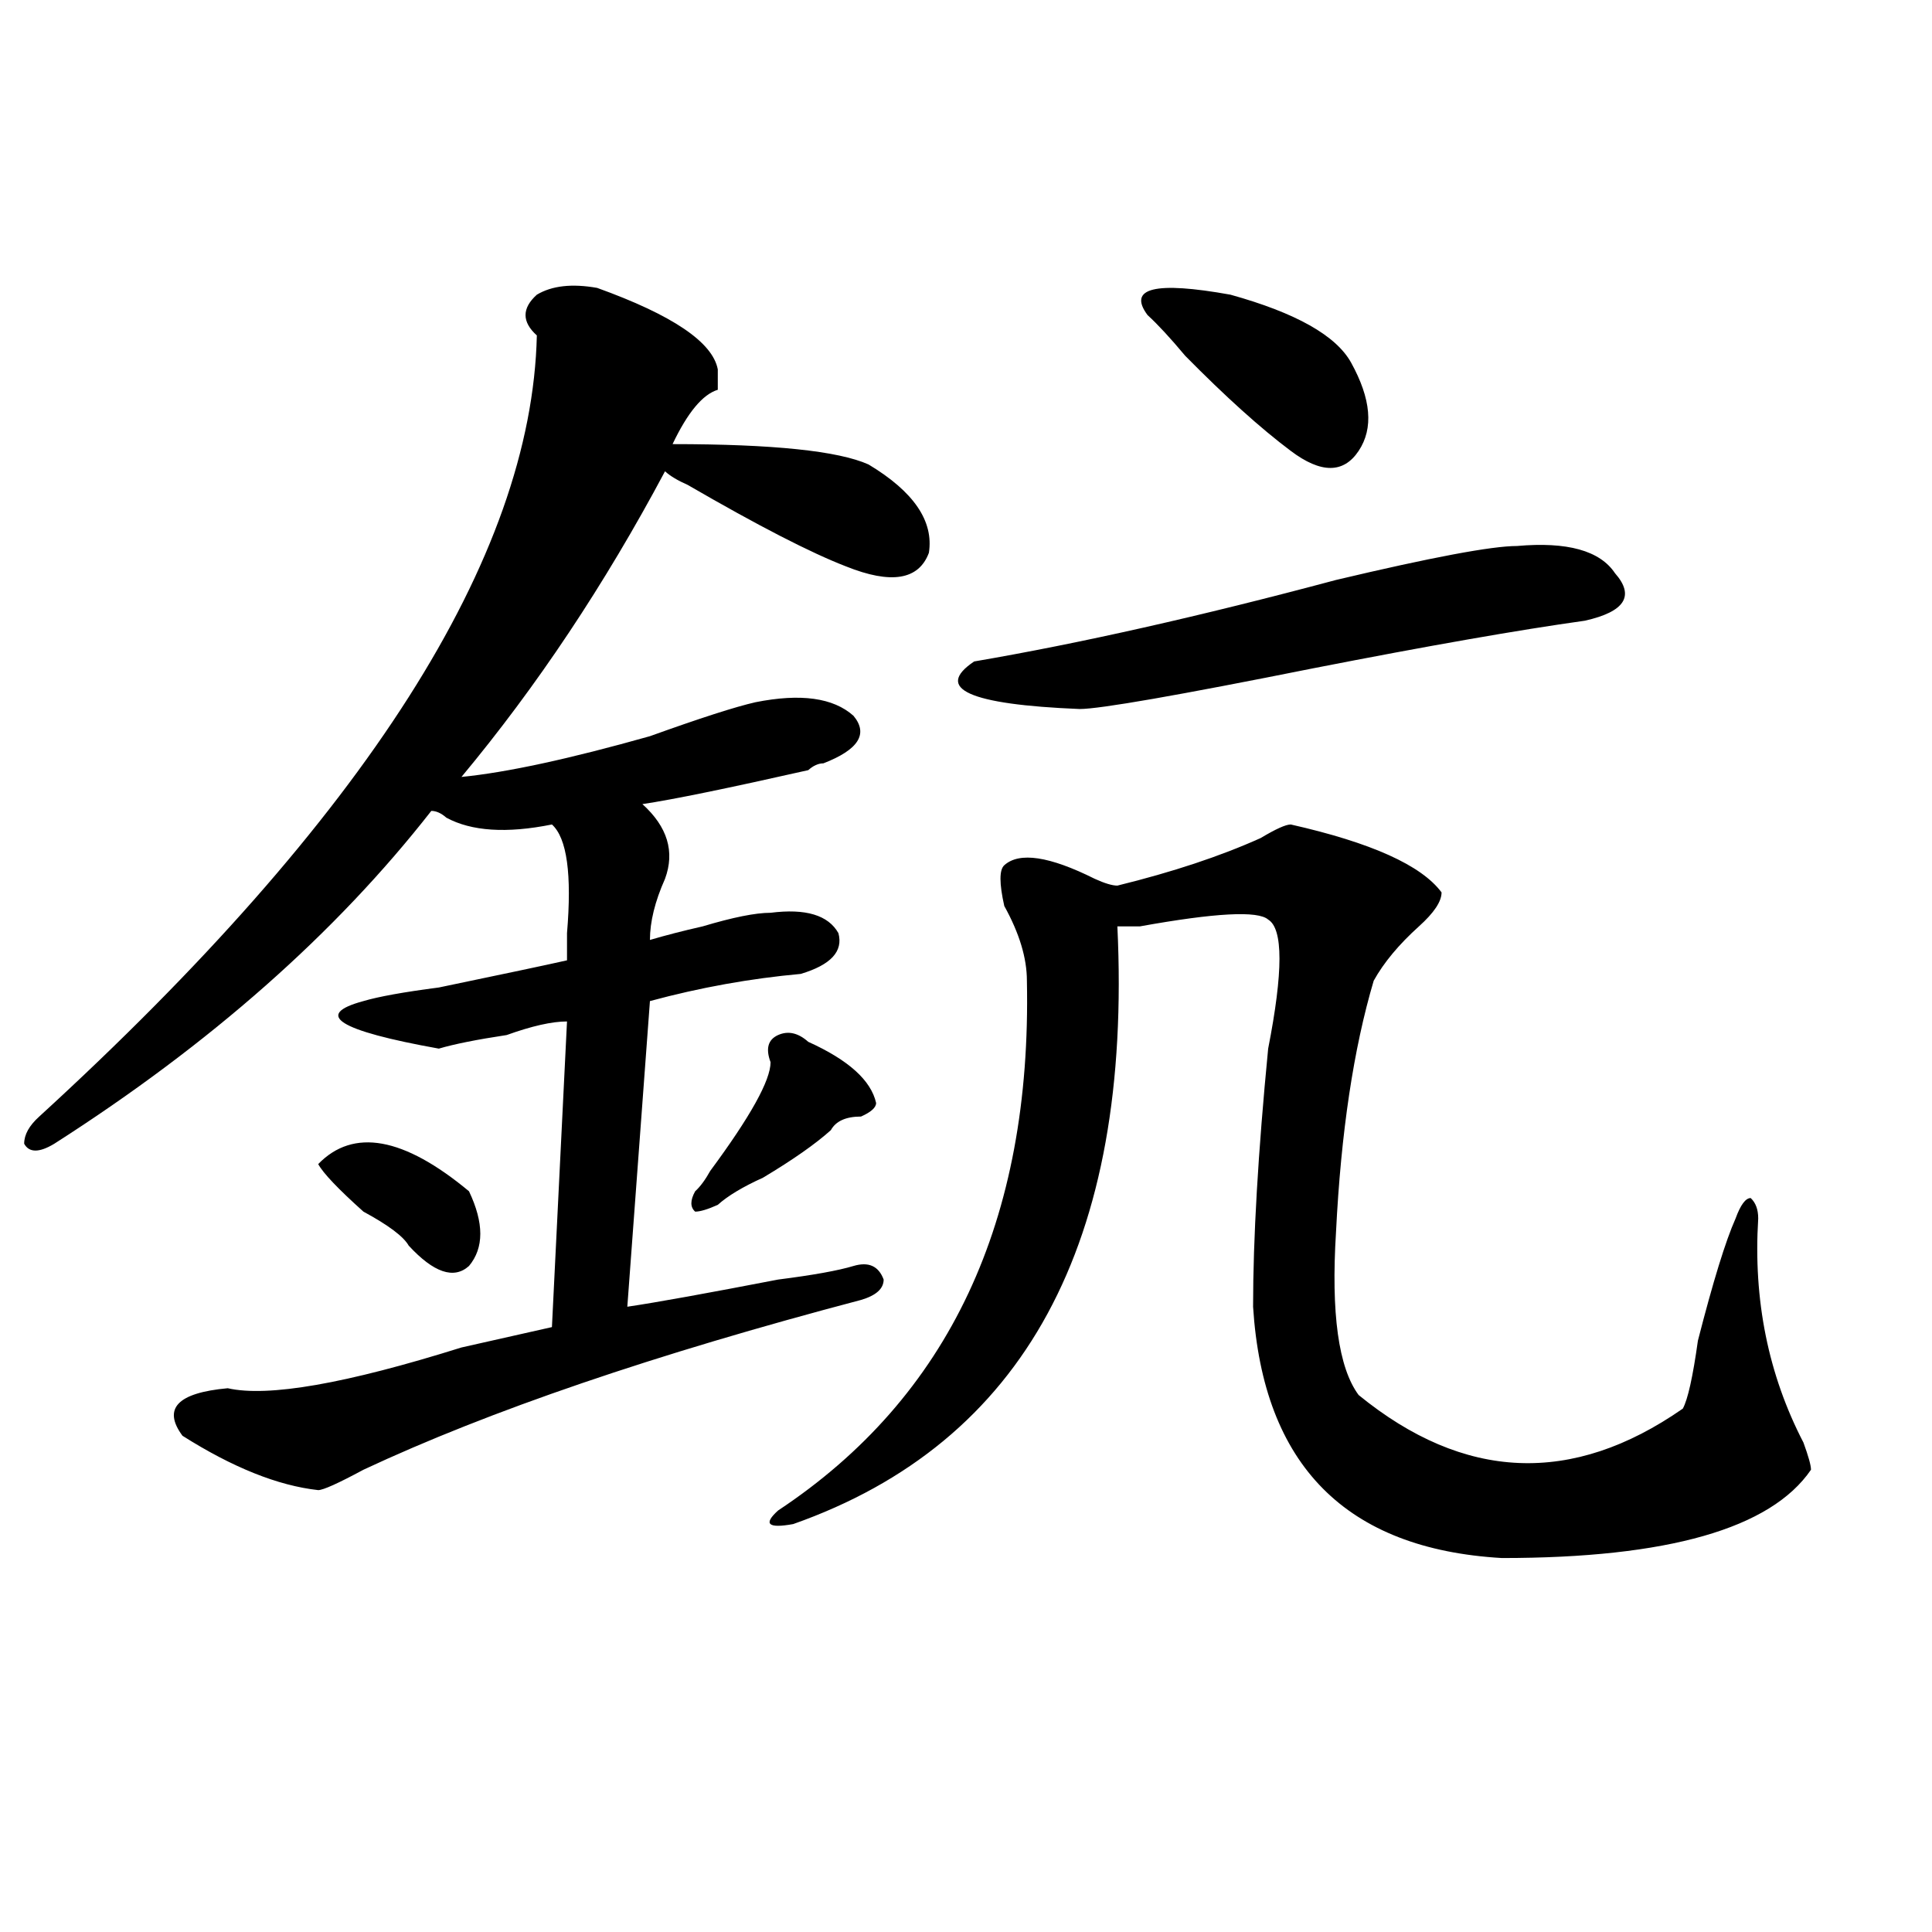
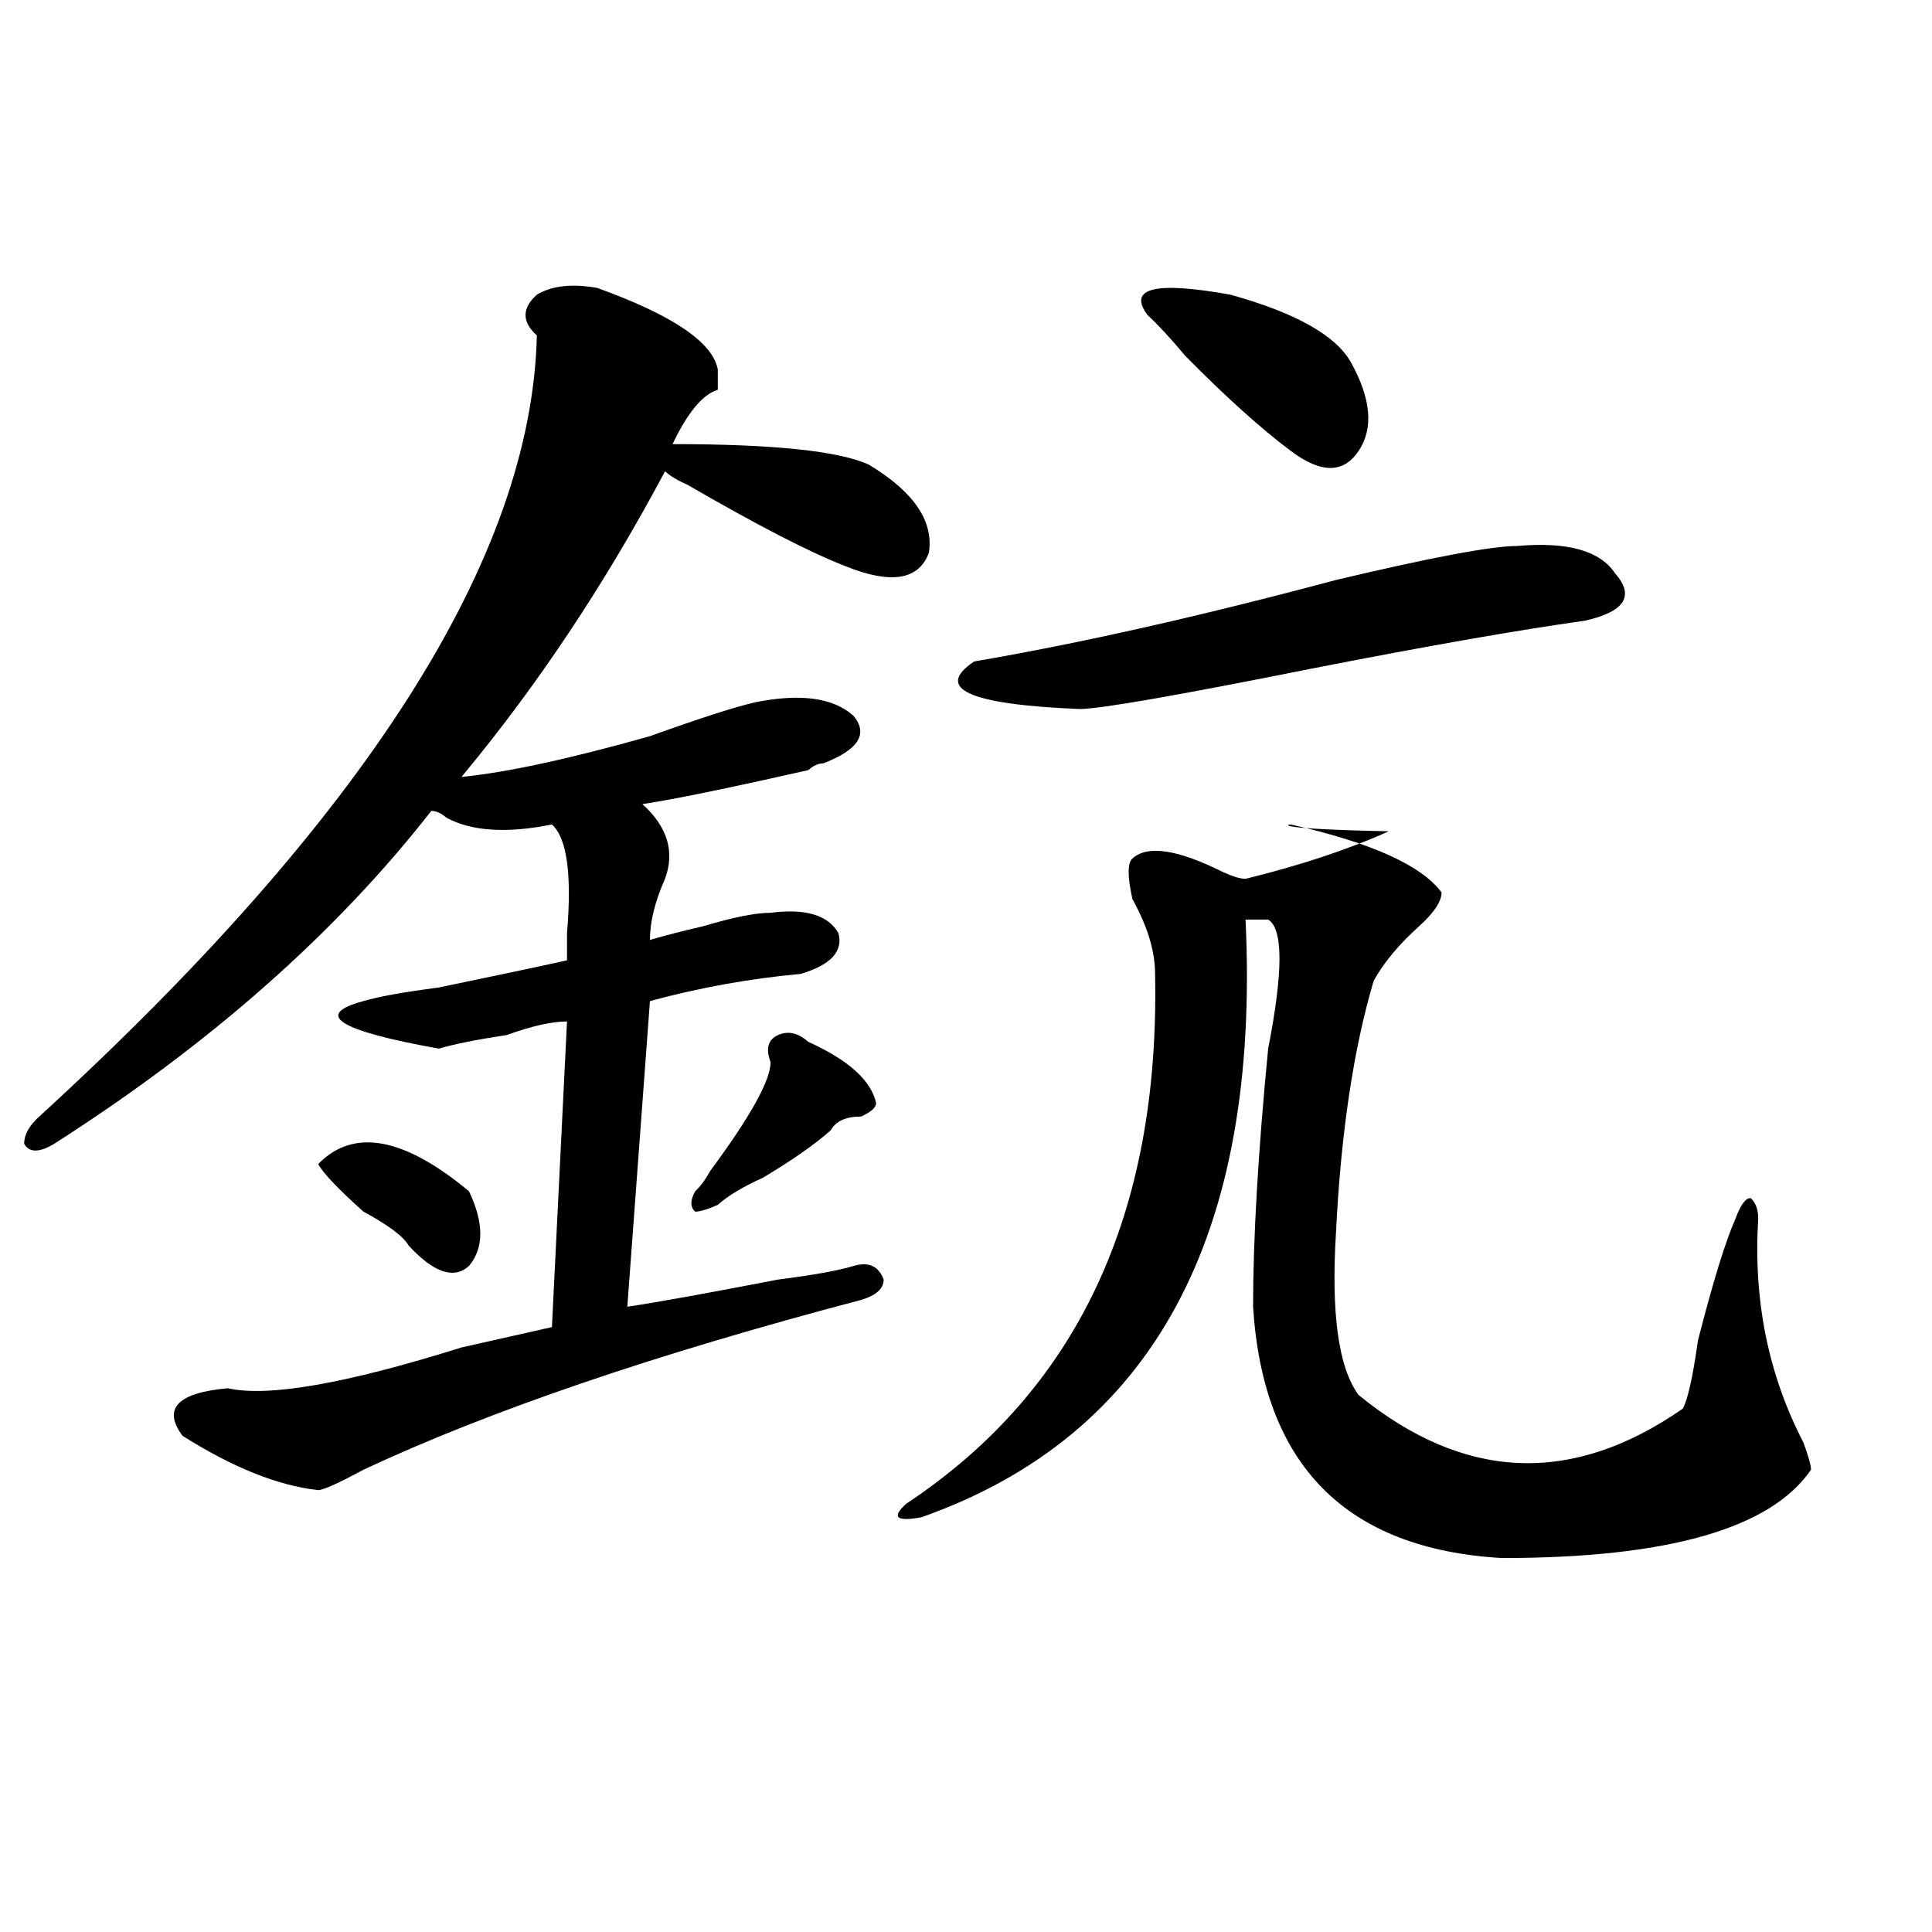
<svg xmlns="http://www.w3.org/2000/svg" version="1.1" id="图层_1" x="0px" y="0px" width="1000px" height="1000px" viewBox="0 0 1000 1000" enable-background="new 0 0 1000 1000" xml:space="preserve">
-   <path d="M309.09,149.016c39.023,14.063,59.815,28.125,62.438,42.188v10.547c-7.805,2.362-15.609,11.755-23.414,28.125  c52.011,0,85.852,3.516,101.461,10.547c23.414,14.063,33.779,29.333,31.219,45.703c-5.244,14.063-19.512,16.425-42.926,7.031  c-18.231-7.031-45.548-21.094-81.949-42.188c-5.244-2.308-9.146-4.669-11.707-7.031c-31.219,58.612-66.34,111.347-105.363,158.203  c23.414-2.308,55.913-9.339,97.559-21.094c25.975-9.339,44.206-15.216,54.633-17.578c23.414-4.669,40.304-2.308,50.73,7.031  c7.805,9.394,2.561,17.578-15.609,24.609c-2.622,0-5.244,1.208-7.805,3.516c-41.646,9.394-70.242,15.271-85.852,17.578  c12.987,11.755,16.89,24.609,11.707,38.672c-5.244,11.755-7.805,22.302-7.805,31.641c7.805-2.308,16.89-4.669,27.316-7.031  c15.609-4.669,27.316-7.031,35.121-7.031c18.17-2.308,29.877,1.208,35.121,10.547c2.561,9.394-3.902,16.425-19.512,21.094  c-26.036,2.362-52.072,7.031-78.047,14.063l-11.707,158.203c15.609-2.308,41.584-7.031,78.047-14.063  c18.17-2.308,31.219-4.669,39.023-7.031c7.805-2.308,12.987,0,15.609,7.031c0,4.724-3.902,8.239-11.707,10.547  c-106.705,28.125-192.557,57.458-257.555,87.891c-13.049,7.031-20.854,10.547-23.414,10.547  c-20.854-2.308-44.268-11.7-70.242-28.125c-10.427-14.063-2.622-22.247,23.414-24.609c20.792,4.724,61.096-2.308,120.973-21.094  c20.792-4.669,36.401-8.185,46.828-10.547l7.805-158.203c-7.805,0-18.231,2.362-31.219,7.031  c-15.609,2.362-27.316,4.724-35.121,7.031c-52.072-9.339-65.06-17.578-39.023-24.609c7.805-2.308,20.792-4.669,39.023-7.031  c33.779-7.031,55.913-11.7,66.34-14.063c0-2.308,0-7.031,0-14.063c2.561-30.433,0-49.219-7.805-56.25  c-23.414,4.724-41.646,3.516-54.633-3.516c-2.622-2.308-5.244-3.516-7.805-3.516C173.788,483,108.729,540.458,28.121,591.984  c-7.805,4.724-13.049,4.724-15.609,0c0-4.669,2.561-9.339,7.805-14.063c169.081-154.688,254.933-289.435,257.555-404.297  c-7.805-7.031-7.805-14.063,0-21.094C285.676,147.862,296.041,146.708,309.09,149.016z M164.703,602.531  c18.17-18.731,44.206-14.063,78.047,14.063c7.805,16.425,7.805,29.333,0,38.672c-7.805,7.031-18.231,3.516-31.219-10.547  c-2.622-4.669-10.427-10.547-23.414-17.578C175.068,615.44,167.264,607.255,164.703,602.531z M418.355,539.25  c20.792,9.394,32.499,19.94,35.121,31.641c0,2.362-2.622,4.724-7.805,7.031c-7.805,0-13.049,2.362-15.609,7.031  c-7.805,7.031-19.512,15.271-35.121,24.609c-10.427,4.724-18.231,9.394-23.414,14.063c-5.244,2.362-9.146,3.516-11.707,3.516  c-2.622-2.308-2.622-5.823,0-10.547c2.561-2.308,5.183-5.823,7.805-10.547c20.792-28.125,31.219-46.856,31.219-56.25  c-2.622-7.031-1.342-11.7,3.902-14.063C407.929,533.427,413.111,534.581,418.355,539.25z M668.105,426.75  c41.584,9.394,67.62,21.094,78.047,35.156c0,4.724-3.902,10.547-11.707,17.578c-10.427,9.394-18.231,18.786-23.414,28.125  c-10.427,35.156-16.951,78.552-19.512,130.078c-2.622,42.188,1.28,70.313,11.707,84.375c54.633,44.55,110.546,46.911,167.801,7.031  c2.561-4.669,5.183-16.37,7.805-35.156c7.805-30.433,14.268-51.526,19.512-63.281c2.561-7.031,5.183-10.547,7.805-10.547  c2.561,2.362,3.902,5.878,3.902,10.547c-2.622,42.188,5.183,80.859,23.414,116.016c2.561,7.031,3.902,11.755,3.902,14.063  c-20.854,30.487-74.145,45.703-159.996,45.703c-80.669-4.669-123.595-48.011-128.777-130.078c0-35.156,2.561-79.651,7.805-133.594  c7.805-39.825,7.805-62.073,0-66.797c-5.244-4.669-27.316-3.516-66.34,3.516c-5.244,0-9.146,0-11.707,0  c7.805,164.081-48.17,267.188-167.801,309.375c-13.049,2.362-15.609,0-7.805-7.031c88.412-58.558,131.338-149.964,128.777-274.219  c0-11.7-3.902-24.609-11.707-38.672c-2.622-11.7-2.622-18.731,0-21.094c7.805-7.031,23.414-4.669,46.828,7.031  c5.183,2.362,9.085,3.516,11.707,3.516c28.597-7.031,53.291-15.216,74.145-24.609C660.301,429.112,665.483,426.75,668.105,426.75z   M785.176,282.609c25.975-2.308,42.926,2.362,50.73,14.063c10.365,11.755,5.183,19.94-15.609,24.609  c-33.841,4.724-80.669,12.909-140.484,24.609c-70.242,14.063-110.607,21.094-120.973,21.094  c-57.255-2.308-75.486-10.547-54.633-24.609c54.633-9.339,117.07-23.401,187.313-42.188  C740.908,288.487,772.127,282.609,785.176,282.609z M593.961,163.078c-10.427-14.063,3.902-17.578,42.926-10.547  c33.779,9.394,54.633,21.094,62.438,35.156c10.365,18.786,11.707,34.003,3.902,45.703c-7.805,11.755-19.512,11.755-35.121,0  c-15.609-11.7-33.841-28.125-54.633-49.219C605.668,174.833,599.144,167.802,593.961,163.078z" />
+   <path d="M309.09,149.016c39.023,14.063,59.815,28.125,62.438,42.188v10.547c-7.805,2.362-15.609,11.755-23.414,28.125  c52.011,0,85.852,3.516,101.461,10.547c23.414,14.063,33.779,29.333,31.219,45.703c-5.244,14.063-19.512,16.425-42.926,7.031  c-18.231-7.031-45.548-21.094-81.949-42.188c-5.244-2.308-9.146-4.669-11.707-7.031c-31.219,58.612-66.34,111.347-105.363,158.203  c23.414-2.308,55.913-9.339,97.559-21.094c25.975-9.339,44.206-15.216,54.633-17.578c23.414-4.669,40.304-2.308,50.73,7.031  c7.805,9.394,2.561,17.578-15.609,24.609c-2.622,0-5.244,1.208-7.805,3.516c-41.646,9.394-70.242,15.271-85.852,17.578  c12.987,11.755,16.89,24.609,11.707,38.672c-5.244,11.755-7.805,22.302-7.805,31.641c7.805-2.308,16.89-4.669,27.316-7.031  c15.609-4.669,27.316-7.031,35.121-7.031c18.17-2.308,29.877,1.208,35.121,10.547c2.561,9.394-3.902,16.425-19.512,21.094  c-26.036,2.362-52.072,7.031-78.047,14.063l-11.707,158.203c15.609-2.308,41.584-7.031,78.047-14.063  c18.17-2.308,31.219-4.669,39.023-7.031c7.805-2.308,12.987,0,15.609,7.031c0,4.724-3.902,8.239-11.707,10.547  c-106.705,28.125-192.557,57.458-257.555,87.891c-13.049,7.031-20.854,10.547-23.414,10.547  c-20.854-2.308-44.268-11.7-70.242-28.125c-10.427-14.063-2.622-22.247,23.414-24.609c20.792,4.724,61.096-2.308,120.973-21.094  c20.792-4.669,36.401-8.185,46.828-10.547l7.805-158.203c-7.805,0-18.231,2.362-31.219,7.031  c-15.609,2.362-27.316,4.724-35.121,7.031c-52.072-9.339-65.06-17.578-39.023-24.609c7.805-2.308,20.792-4.669,39.023-7.031  c33.779-7.031,55.913-11.7,66.34-14.063c0-2.308,0-7.031,0-14.063c2.561-30.433,0-49.219-7.805-56.25  c-23.414,4.724-41.646,3.516-54.633-3.516c-2.622-2.308-5.244-3.516-7.805-3.516C173.788,483,108.729,540.458,28.121,591.984  c-7.805,4.724-13.049,4.724-15.609,0c0-4.669,2.561-9.339,7.805-14.063c169.081-154.688,254.933-289.435,257.555-404.297  c-7.805-7.031-7.805-14.063,0-21.094C285.676,147.862,296.041,146.708,309.09,149.016z M164.703,602.531  c18.17-18.731,44.206-14.063,78.047,14.063c7.805,16.425,7.805,29.333,0,38.672c-7.805,7.031-18.231,3.516-31.219-10.547  c-2.622-4.669-10.427-10.547-23.414-17.578C175.068,615.44,167.264,607.255,164.703,602.531z M418.355,539.25  c20.792,9.394,32.499,19.94,35.121,31.641c0,2.362-2.622,4.724-7.805,7.031c-7.805,0-13.049,2.362-15.609,7.031  c-7.805,7.031-19.512,15.271-35.121,24.609c-10.427,4.724-18.231,9.394-23.414,14.063c-5.244,2.362-9.146,3.516-11.707,3.516  c-2.622-2.308-2.622-5.823,0-10.547c2.561-2.308,5.183-5.823,7.805-10.547c20.792-28.125,31.219-46.856,31.219-56.25  c-2.622-7.031-1.342-11.7,3.902-14.063C407.929,533.427,413.111,534.581,418.355,539.25z M668.105,426.75  c41.584,9.394,67.62,21.094,78.047,35.156c0,4.724-3.902,10.547-11.707,17.578c-10.427,9.394-18.231,18.786-23.414,28.125  c-10.427,35.156-16.951,78.552-19.512,130.078c-2.622,42.188,1.28,70.313,11.707,84.375c54.633,44.55,110.546,46.911,167.801,7.031  c2.561-4.669,5.183-16.37,7.805-35.156c7.805-30.433,14.268-51.526,19.512-63.281c2.561-7.031,5.183-10.547,7.805-10.547  c2.561,2.362,3.902,5.878,3.902,10.547c-2.622,42.188,5.183,80.859,23.414,116.016c2.561,7.031,3.902,11.755,3.902,14.063  c-20.854,30.487-74.145,45.703-159.996,45.703c-80.669-4.669-123.595-48.011-128.777-130.078c0-35.156,2.561-79.651,7.805-133.594  c7.805-39.825,7.805-62.073,0-66.797c-5.244,0-9.146,0-11.707,0  c7.805,164.081-48.17,267.188-167.801,309.375c-13.049,2.362-15.609,0-7.805-7.031c88.412-58.558,131.338-149.964,128.777-274.219  c0-11.7-3.902-24.609-11.707-38.672c-2.622-11.7-2.622-18.731,0-21.094c7.805-7.031,23.414-4.669,46.828,7.031  c5.183,2.362,9.085,3.516,11.707,3.516c28.597-7.031,53.291-15.216,74.145-24.609C660.301,429.112,665.483,426.75,668.105,426.75z   M785.176,282.609c25.975-2.308,42.926,2.362,50.73,14.063c10.365,11.755,5.183,19.94-15.609,24.609  c-33.841,4.724-80.669,12.909-140.484,24.609c-70.242,14.063-110.607,21.094-120.973,21.094  c-57.255-2.308-75.486-10.547-54.633-24.609c54.633-9.339,117.07-23.401,187.313-42.188  C740.908,288.487,772.127,282.609,785.176,282.609z M593.961,163.078c-10.427-14.063,3.902-17.578,42.926-10.547  c33.779,9.394,54.633,21.094,62.438,35.156c10.365,18.786,11.707,34.003,3.902,45.703c-7.805,11.755-19.512,11.755-35.121,0  c-15.609-11.7-33.841-28.125-54.633-49.219C605.668,174.833,599.144,167.802,593.961,163.078z" />
</svg>